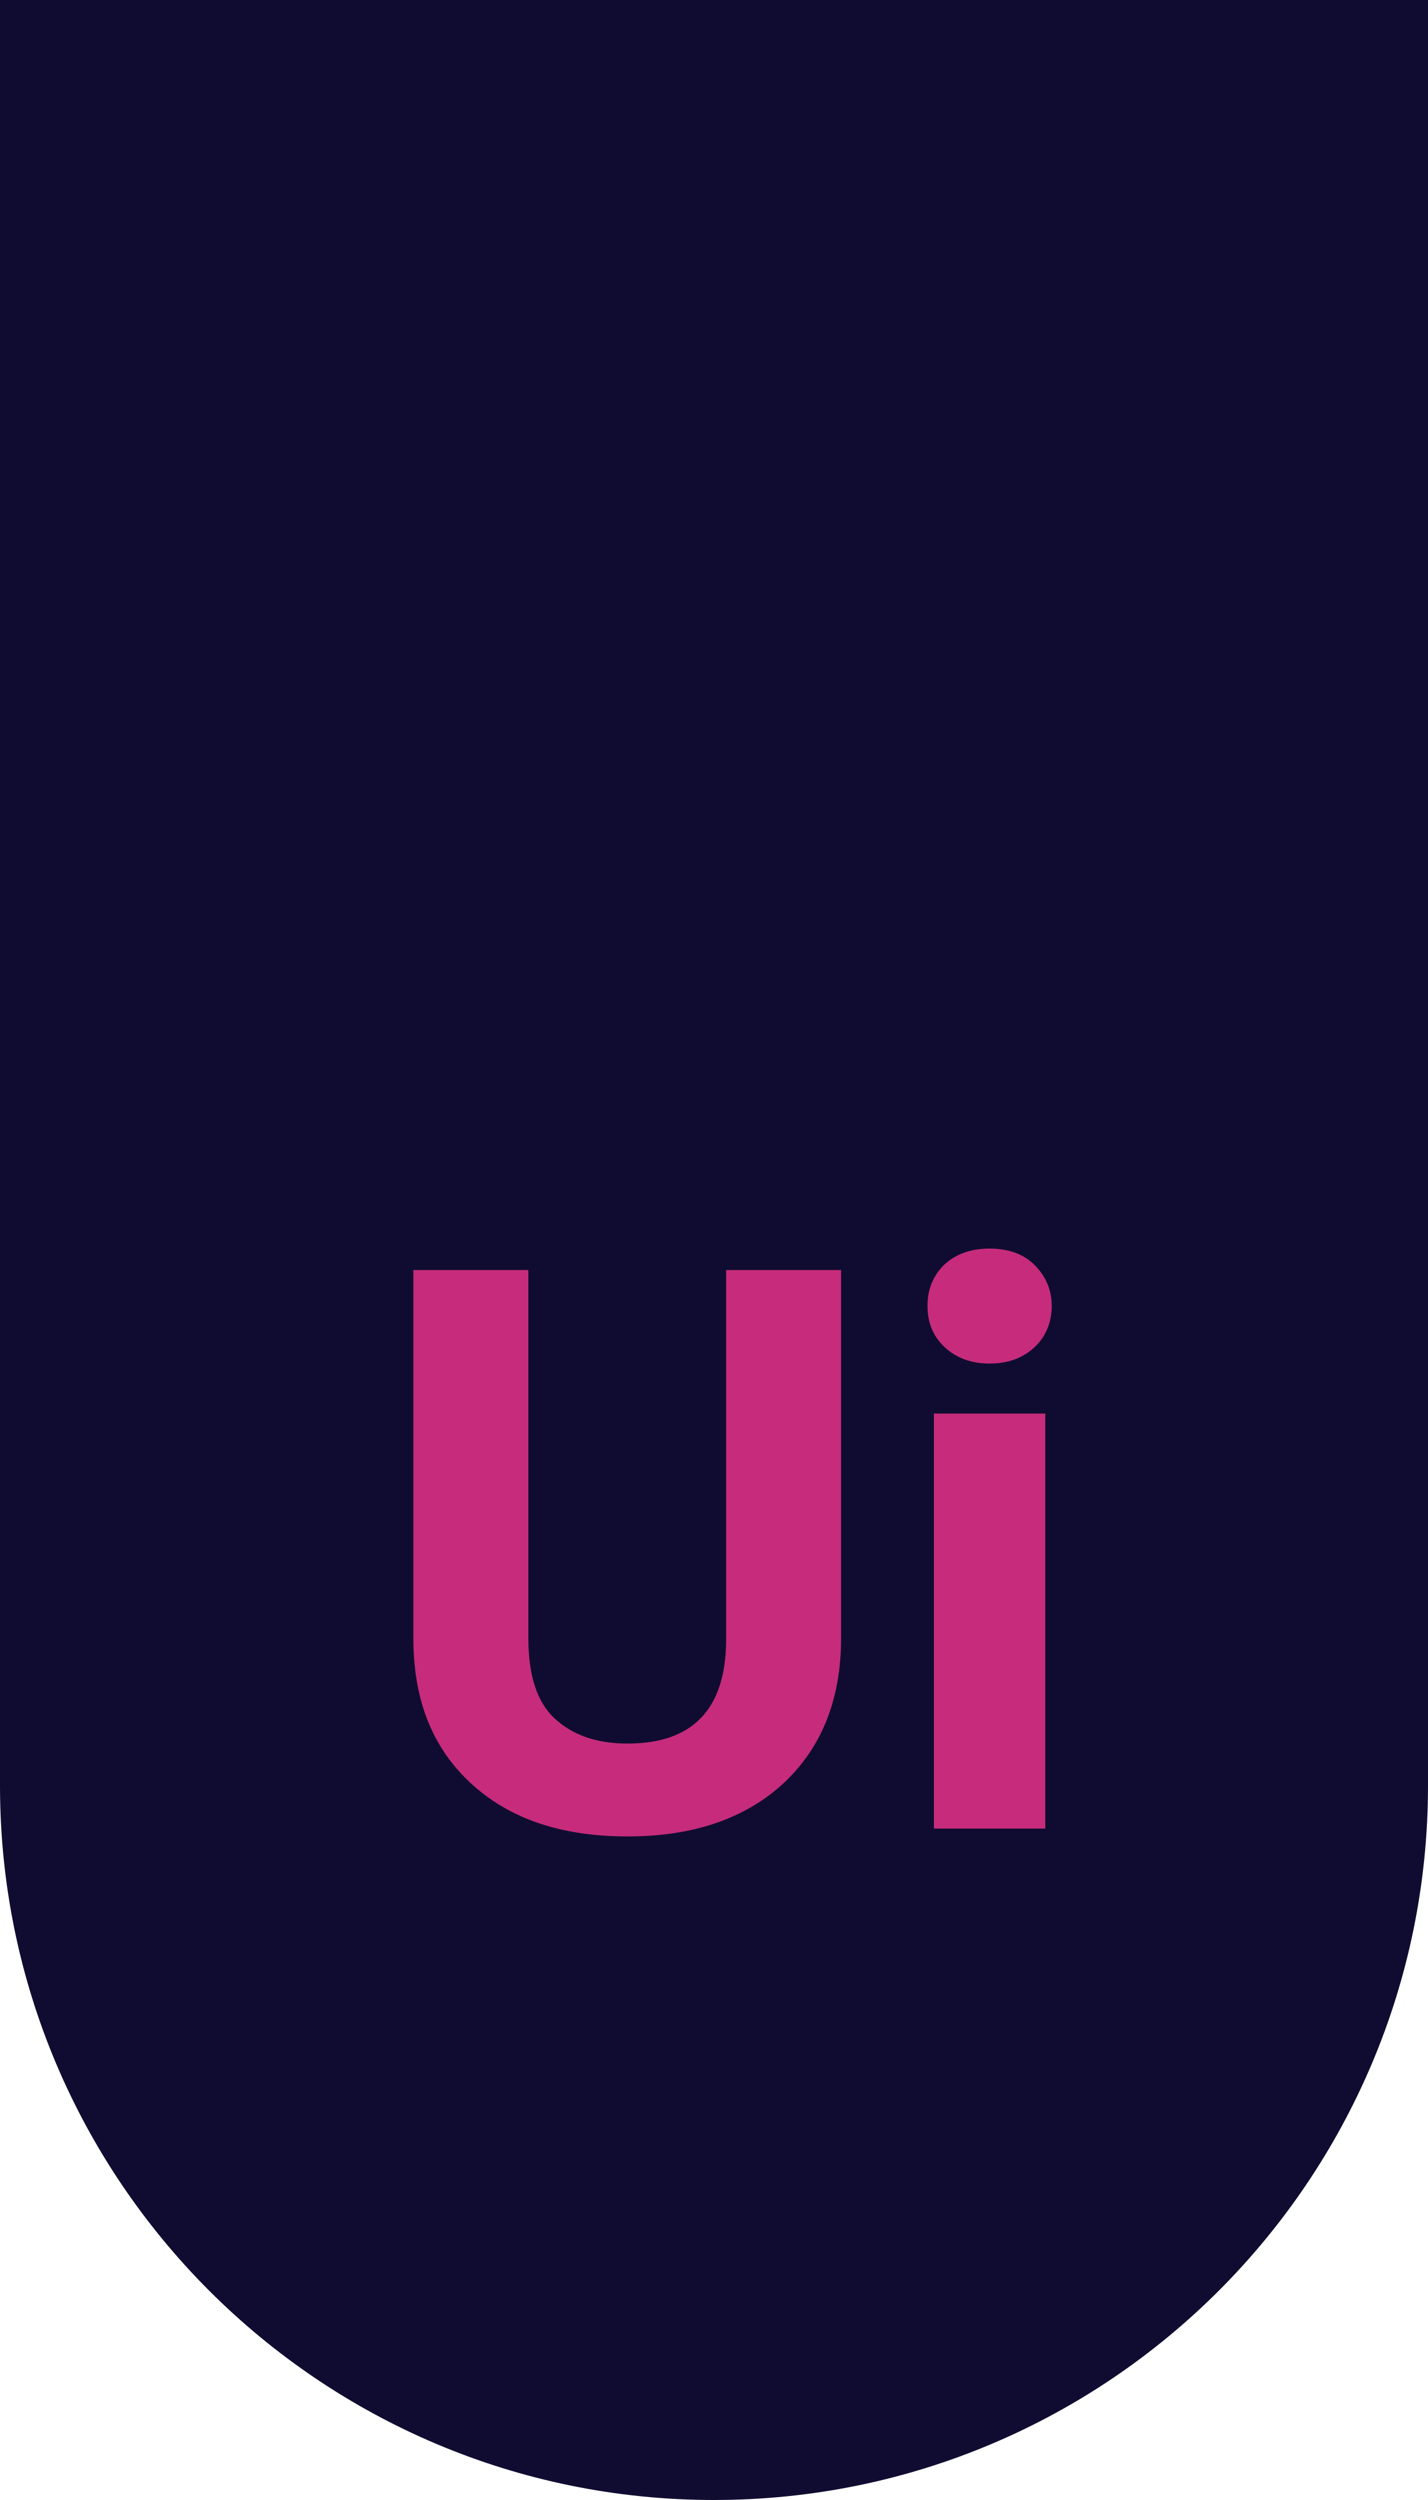
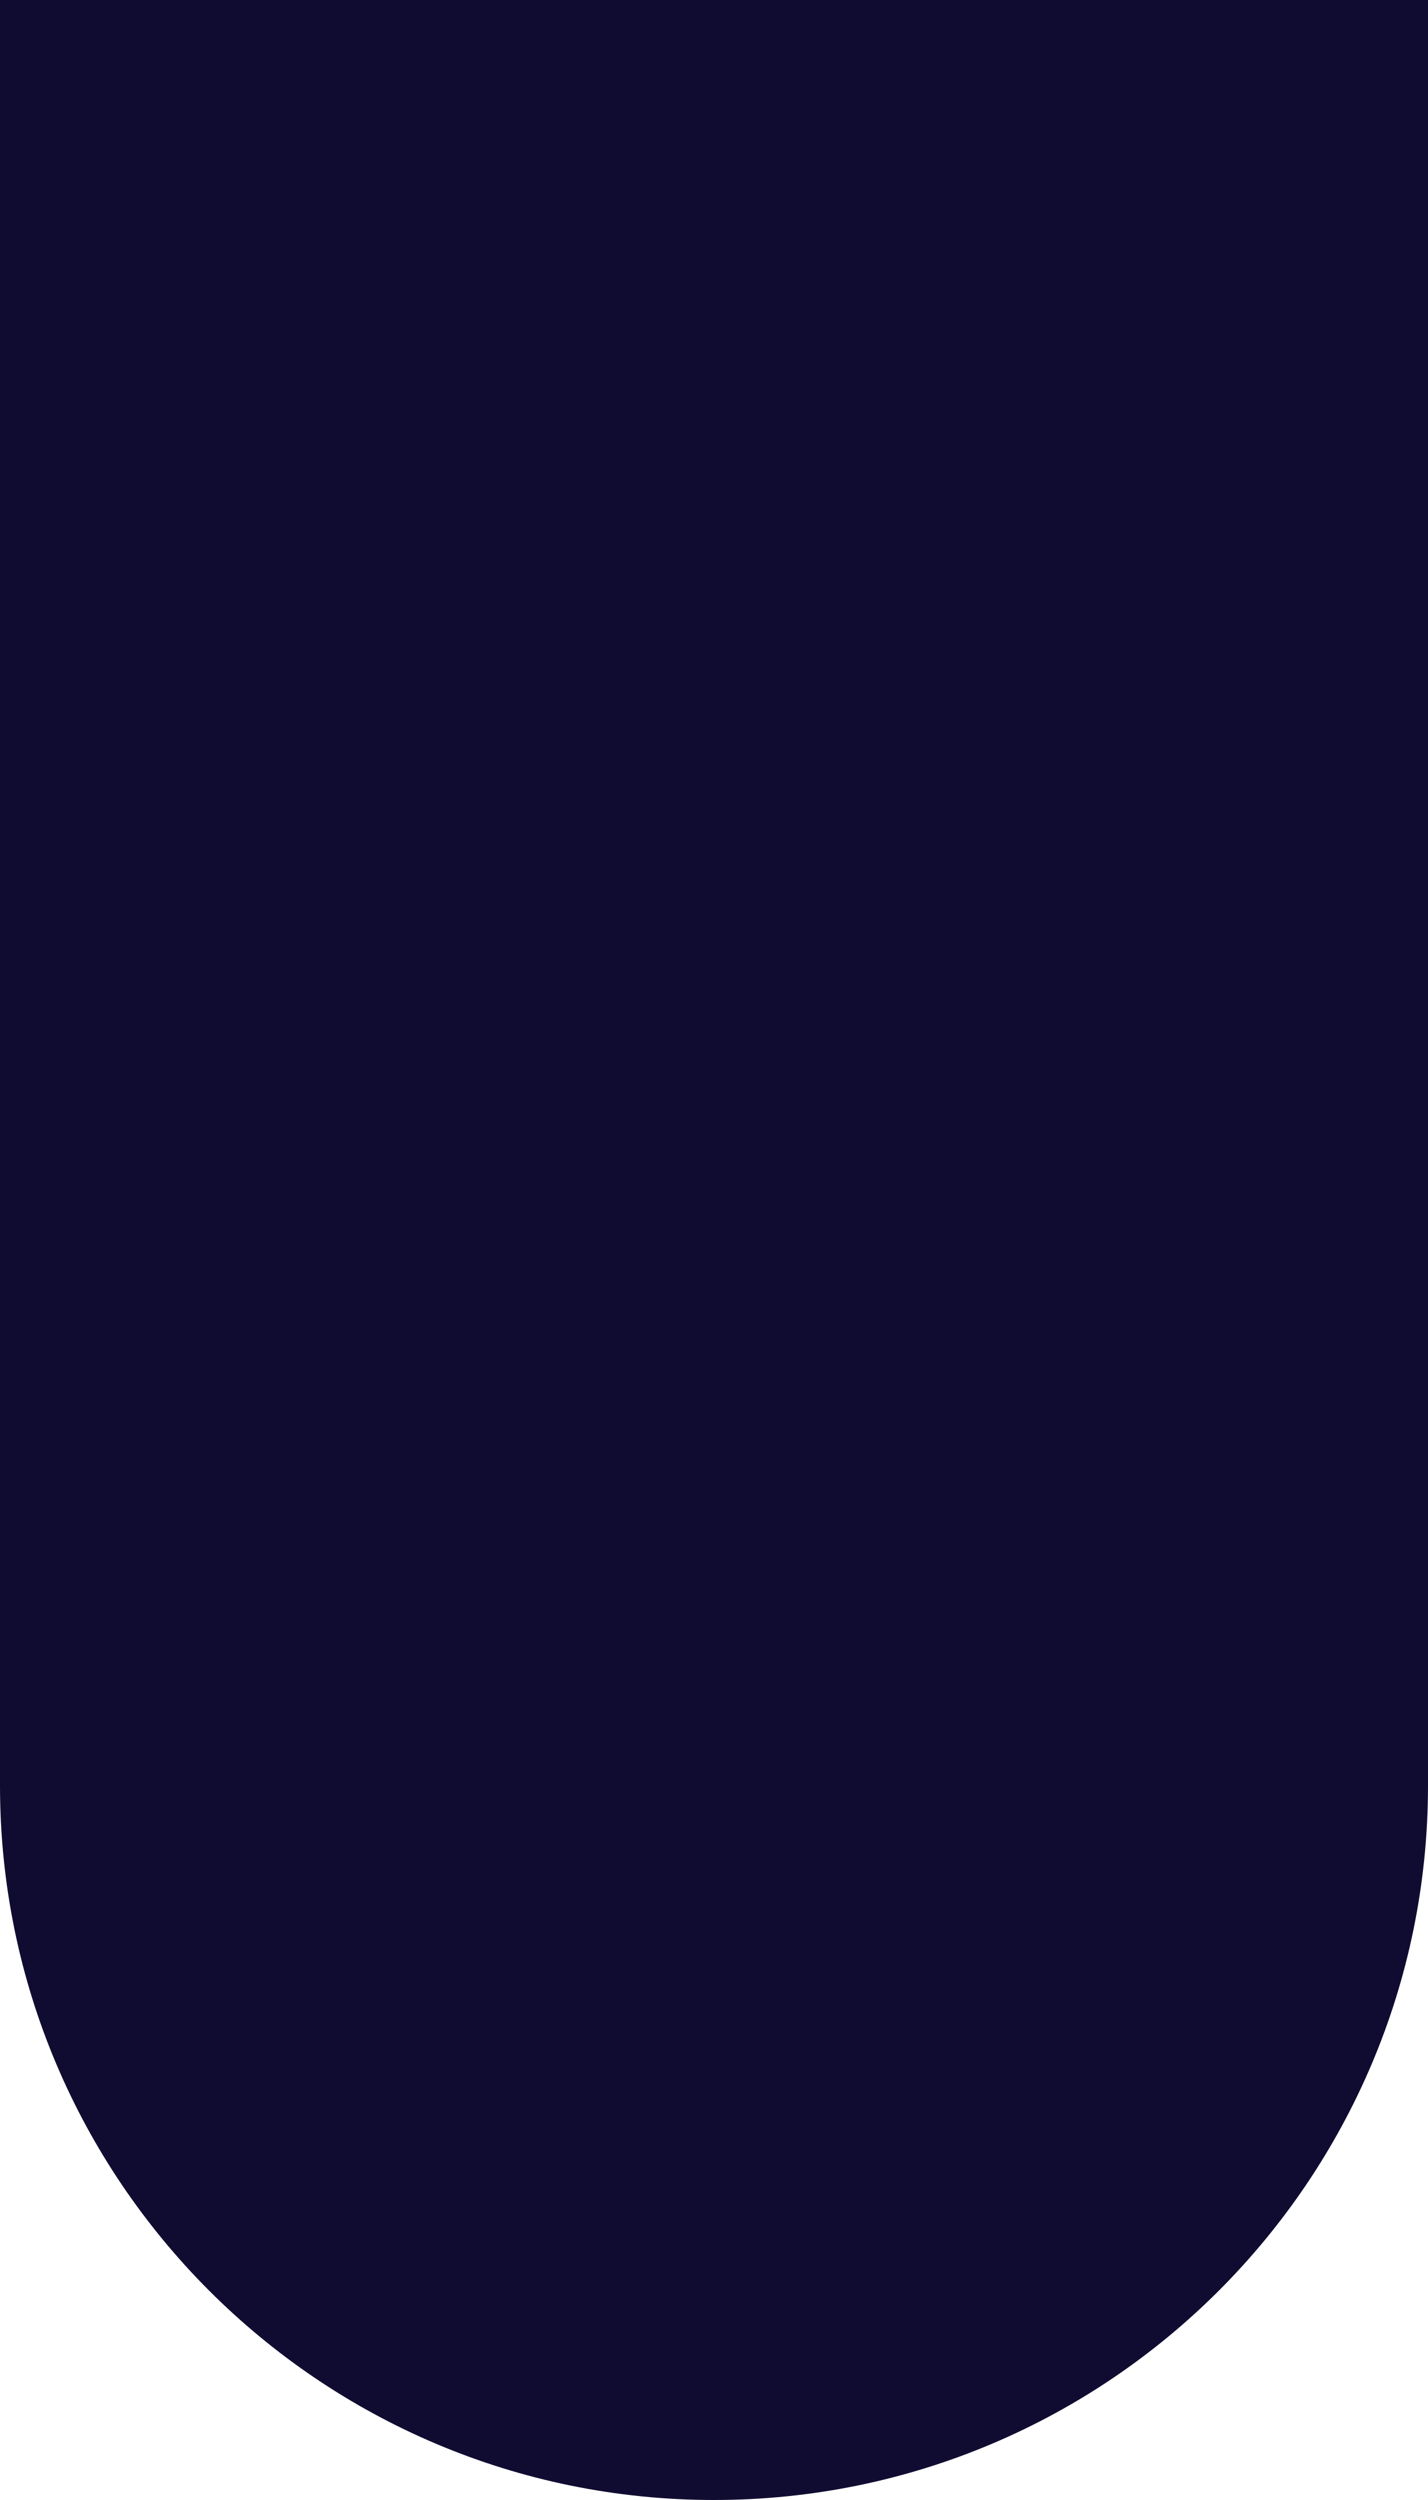
<svg xmlns="http://www.w3.org/2000/svg" id="Calque_2" data-name="Calque 2" viewBox="0 0 20 35">
  <g id="badge_type">
    <g id="badge_ui">
      <path d="m0,0h20v25c0,5.52-4.48,10-10,10h0C4.48,35,0,30.52,0,25V0H0Z" style="fill: #100c31;" />
      <g>
-         <path d="m11.78,17.78v5.15c0,.86-.27,1.53-.8,2.03-.54.5-1.27.75-2.19.75s-1.64-.24-2.18-.73-.81-1.15-.82-1.99v-5.21h1.61v5.16c0,.51.12.89.37,1.12.25.23.58.35,1.02.35.91,0,1.37-.48,1.38-1.43v-5.2h1.62Z" style="fill: #c62c7b;" />
-         <path d="m12.99,18.28c0-.23.08-.42.23-.57.16-.15.37-.23.64-.23s.48.08.63.23.24.34.24.57-.08.43-.24.58c-.16.15-.37.23-.63.23s-.47-.08-.63-.23c-.16-.15-.24-.34-.24-.58Zm1.65,7.32h-1.56v-5.81h1.56v5.81Z" style="fill: #c62c7b;" />
-       </g>
+         </g>
    </g>
  </g>
</svg>